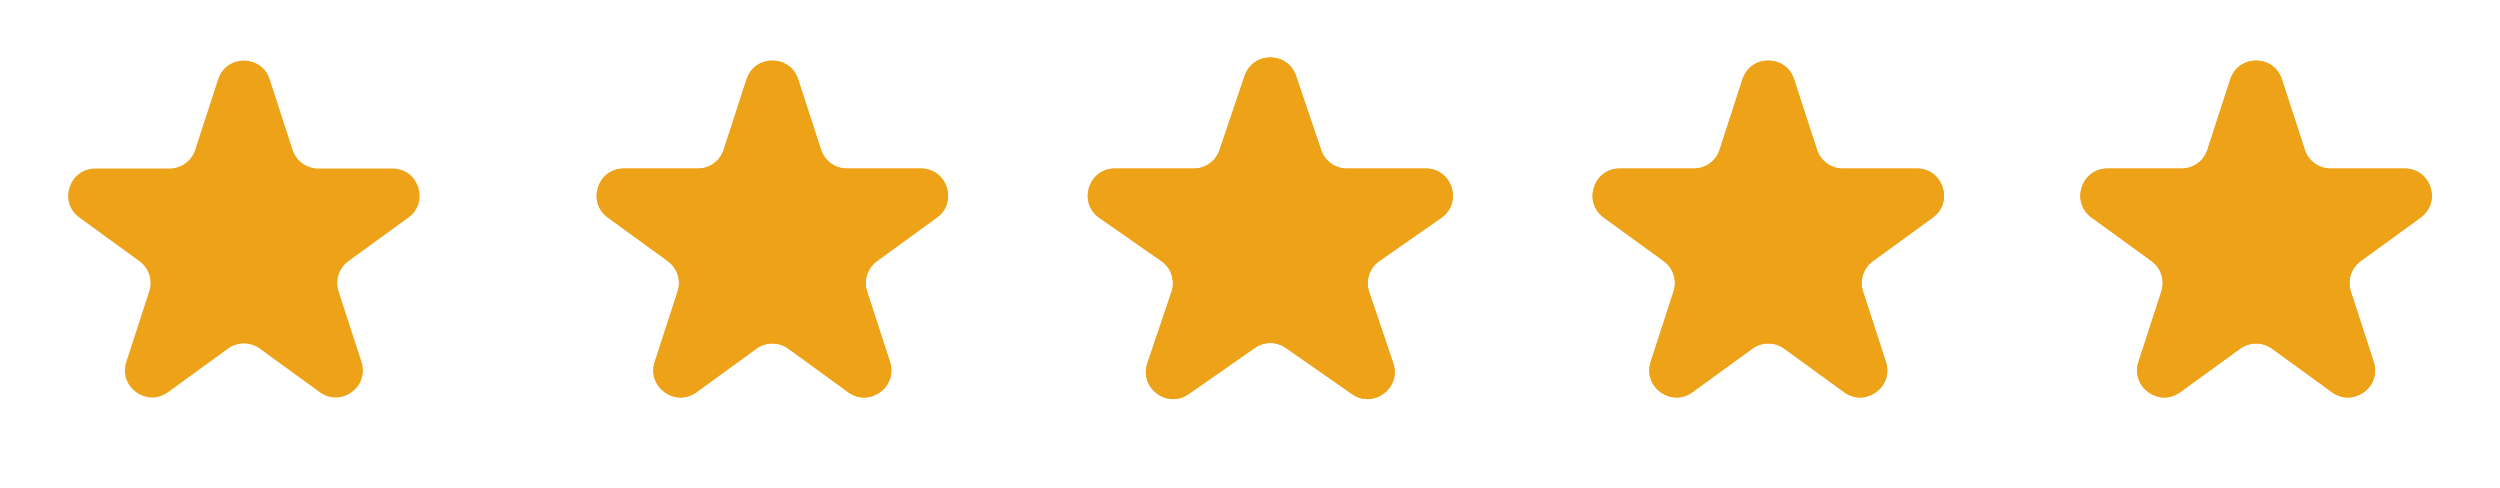
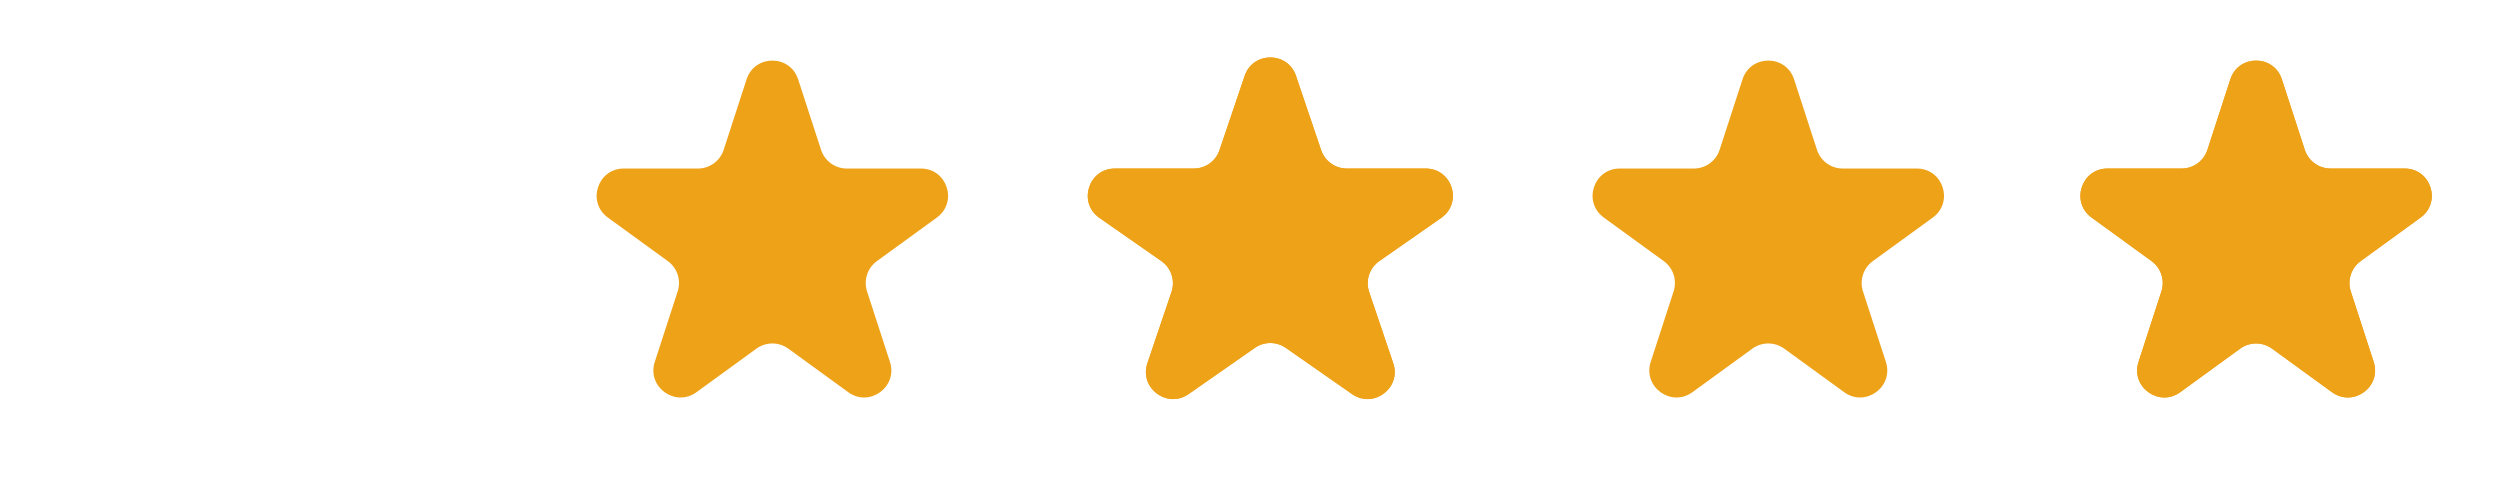
<svg xmlns="http://www.w3.org/2000/svg" width="123" height="24" viewBox="0 0 123 24" fill="none">
-   <path d="M10.732 3.903C11.131 2.674 12.869 2.674 13.268 3.903L14.395 7.37C14.573 7.92 15.085 8.292 15.663 8.292H19.309C20.601 8.292 21.138 9.945 20.093 10.704L17.143 12.847C16.676 13.187 16.48 13.788 16.659 14.338L17.785 17.805C18.184 19.034 16.779 20.055 15.734 19.296L12.784 17.153C12.316 16.814 11.684 16.814 11.216 17.153L8.266 19.296C7.221 20.055 5.816 19.034 6.215 17.805L7.341 14.338C7.52 13.788 7.324 13.187 6.857 12.847L3.907 10.704C2.862 9.945 3.399 8.292 4.691 8.292H8.337C8.915 8.292 9.427 7.92 9.605 7.37L10.732 3.903Z" fill="#EDA218" />
  <path d="M36.732 3.903C37.131 2.674 38.869 2.674 39.268 3.903L40.395 7.37C40.573 7.92 41.085 8.292 41.663 8.292H45.309C46.601 8.292 47.138 9.945 46.093 10.704L43.143 12.847C42.676 13.187 42.48 13.788 42.659 14.338L43.785 17.805C44.184 19.034 42.779 20.055 41.734 19.296L38.784 17.153C38.316 16.814 37.684 16.814 37.216 17.153L34.266 19.296C33.221 20.055 31.816 19.034 32.215 17.805L33.341 14.338C33.52 13.788 33.324 13.187 32.857 12.847L29.907 10.704C28.862 9.945 29.399 8.292 30.691 8.292H34.337C34.915 8.292 35.427 7.92 35.605 7.37L36.732 3.903Z" fill="#EDA218" />
  <path d="M61.237 3.732C61.646 2.524 63.354 2.524 63.763 3.732L65 7.386C65.183 7.927 65.691 8.292 66.263 8.292H70.146C71.451 8.292 71.979 9.972 70.909 10.719L67.862 12.844C67.376 13.183 67.172 13.803 67.362 14.365L68.547 17.868C68.96 19.087 67.577 20.125 66.522 19.389L63.263 17.116C62.804 16.796 62.196 16.796 61.737 17.116L58.478 19.389C57.423 20.125 56.04 19.087 56.453 17.868L57.638 14.365C57.828 13.803 57.624 13.183 57.138 12.844L54.091 10.719C53.021 9.972 53.549 8.292 54.854 8.292H58.737C59.309 8.292 59.817 7.927 60 7.386L61.237 3.732Z" fill="#EDA218" />
-   <path d="M85.732 3.903C86.131 2.674 87.869 2.674 88.268 3.903L89.395 7.37C89.573 7.92 90.085 8.292 90.663 8.292H94.309C95.601 8.292 96.138 9.945 95.093 10.704L92.143 12.847C91.676 13.187 91.48 13.788 91.659 14.338L92.785 17.805C93.184 19.034 91.778 20.055 90.734 19.296L87.784 17.153C87.316 16.814 86.684 16.814 86.216 17.153L83.266 19.296C82.222 20.055 80.816 19.034 81.215 17.805L82.341 14.338C82.52 13.788 82.324 13.187 81.857 12.847L78.907 10.704C77.862 9.945 78.399 8.292 79.691 8.292H83.337C83.915 8.292 84.427 7.92 84.605 7.37L85.732 3.903Z" fill="#EDA218" />
  <path d="M109.732 3.903C110.131 2.674 111.869 2.674 112.268 3.903L113.395 7.37C113.573 7.92 114.085 8.292 114.663 8.292H118.309C119.601 8.292 120.138 9.945 119.093 10.704L116.143 12.847C115.676 13.187 115.48 13.788 115.659 14.338L116.785 17.805C117.184 19.034 115.779 20.055 114.734 19.296L111.784 17.153C111.316 16.814 110.684 16.814 110.216 17.153L107.266 19.296C106.221 20.055 104.816 19.034 105.215 17.805L106.341 14.338C106.52 13.788 106.324 13.187 105.857 12.847L102.907 10.704C101.862 9.945 102.399 8.292 103.691 8.292H107.337C107.915 8.292 108.427 7.92 108.605 7.37L109.732 3.903Z" fill="#EDA218" />
-   <path d="M36.732 3.903C37.131 2.674 38.869 2.674 39.268 3.903L40.395 7.37C40.573 7.92 41.085 8.292 41.663 8.292H45.309C46.601 8.292 47.138 9.945 46.093 10.704L43.143 12.847C42.676 13.187 42.48 13.788 42.659 14.338L43.785 17.805C44.184 19.034 42.779 20.055 41.734 19.296L38.784 17.153C38.316 16.814 37.684 16.814 37.216 17.153L34.266 19.296C33.221 20.055 31.816 19.034 32.215 17.805L33.341 14.338C33.52 13.788 33.324 13.187 32.857 12.847L29.907 10.704C28.862 9.945 29.399 8.292 30.691 8.292H34.337C34.915 8.292 35.427 7.92 35.605 7.37L36.732 3.903Z" fill="#EDA218" />
  <path d="M61.237 3.732C61.646 2.524 63.354 2.524 63.763 3.732L65 7.386C65.183 7.927 65.691 8.292 66.263 8.292H70.146C71.451 8.292 71.979 9.972 70.909 10.719L67.862 12.844C67.376 13.183 67.172 13.803 67.362 14.365L68.547 17.868C68.96 19.087 67.577 20.125 66.522 19.389L63.263 17.116C62.804 16.796 62.196 16.796 61.737 17.116L58.478 19.389C57.423 20.125 56.04 19.087 56.453 17.868L57.638 14.365C57.828 13.803 57.624 13.183 57.138 12.844L54.091 10.719C53.021 9.972 53.549 8.292 54.854 8.292H58.737C59.309 8.292 59.817 7.927 60 7.386L61.237 3.732Z" fill="#EDA218" />
  <path d="M85.732 3.903C86.131 2.674 87.869 2.674 88.268 3.903L89.395 7.37C89.573 7.92 90.085 8.292 90.663 8.292H94.309C95.601 8.292 96.138 9.945 95.093 10.704L92.143 12.847C91.676 13.187 91.48 13.788 91.659 14.338L92.785 17.805C93.184 19.034 91.778 20.055 90.734 19.296L87.784 17.153C87.316 16.814 86.684 16.814 86.216 17.153L83.266 19.296C82.222 20.055 80.816 19.034 81.215 17.805L82.341 14.338C82.52 13.788 82.324 13.187 81.857 12.847L78.907 10.704C77.862 9.945 78.399 8.292 79.691 8.292H83.337C83.915 8.292 84.427 7.92 84.605 7.37L85.732 3.903Z" fill="#EDA218" />
  <path d="M109.732 3.903C110.131 2.674 111.869 2.674 112.268 3.903L113.395 7.37C113.573 7.92 114.085 8.292 114.663 8.292H118.309C119.601 8.292 120.138 9.945 119.093 10.704L116.143 12.847C115.676 13.187 115.48 13.788 115.659 14.338L116.785 17.805C117.184 19.034 115.779 20.055 114.734 19.296L111.784 17.153C111.316 16.814 110.684 16.814 110.216 17.153L107.266 19.296C106.221 20.055 104.816 19.034 105.215 17.805L106.341 14.338C106.52 13.788 106.324 13.187 105.857 12.847L102.907 10.704C101.862 9.945 102.399 8.292 103.691 8.292H107.337C107.915 8.292 108.427 7.92 108.605 7.37L109.732 3.903Z" fill="#EDA218" />
</svg>